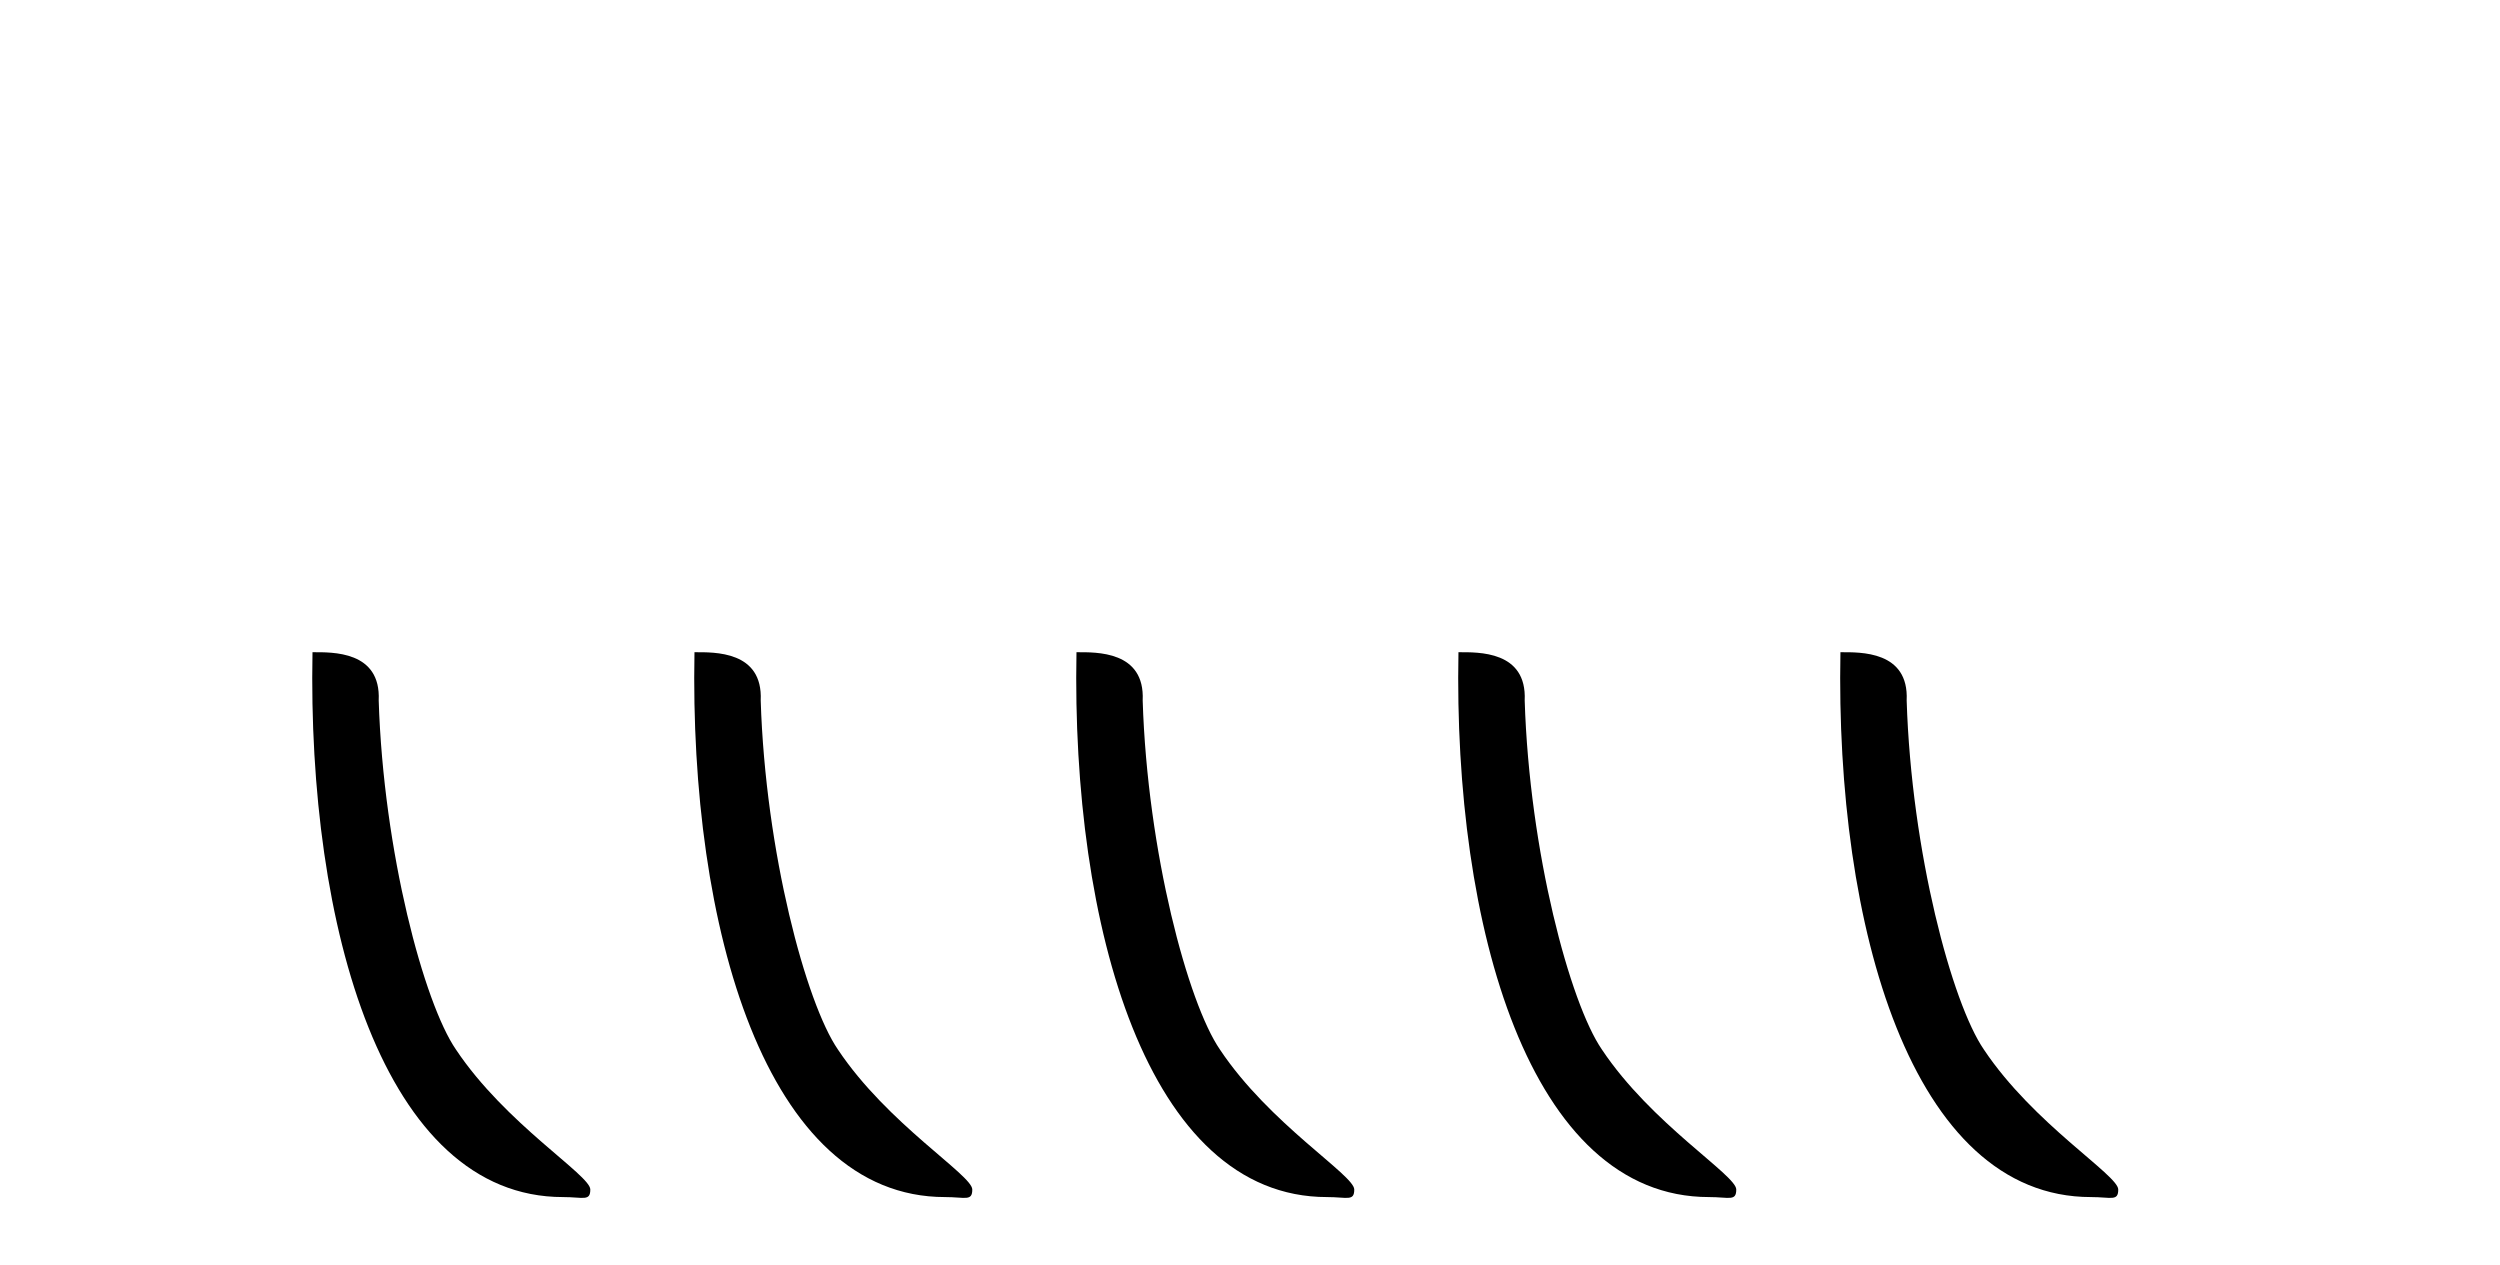
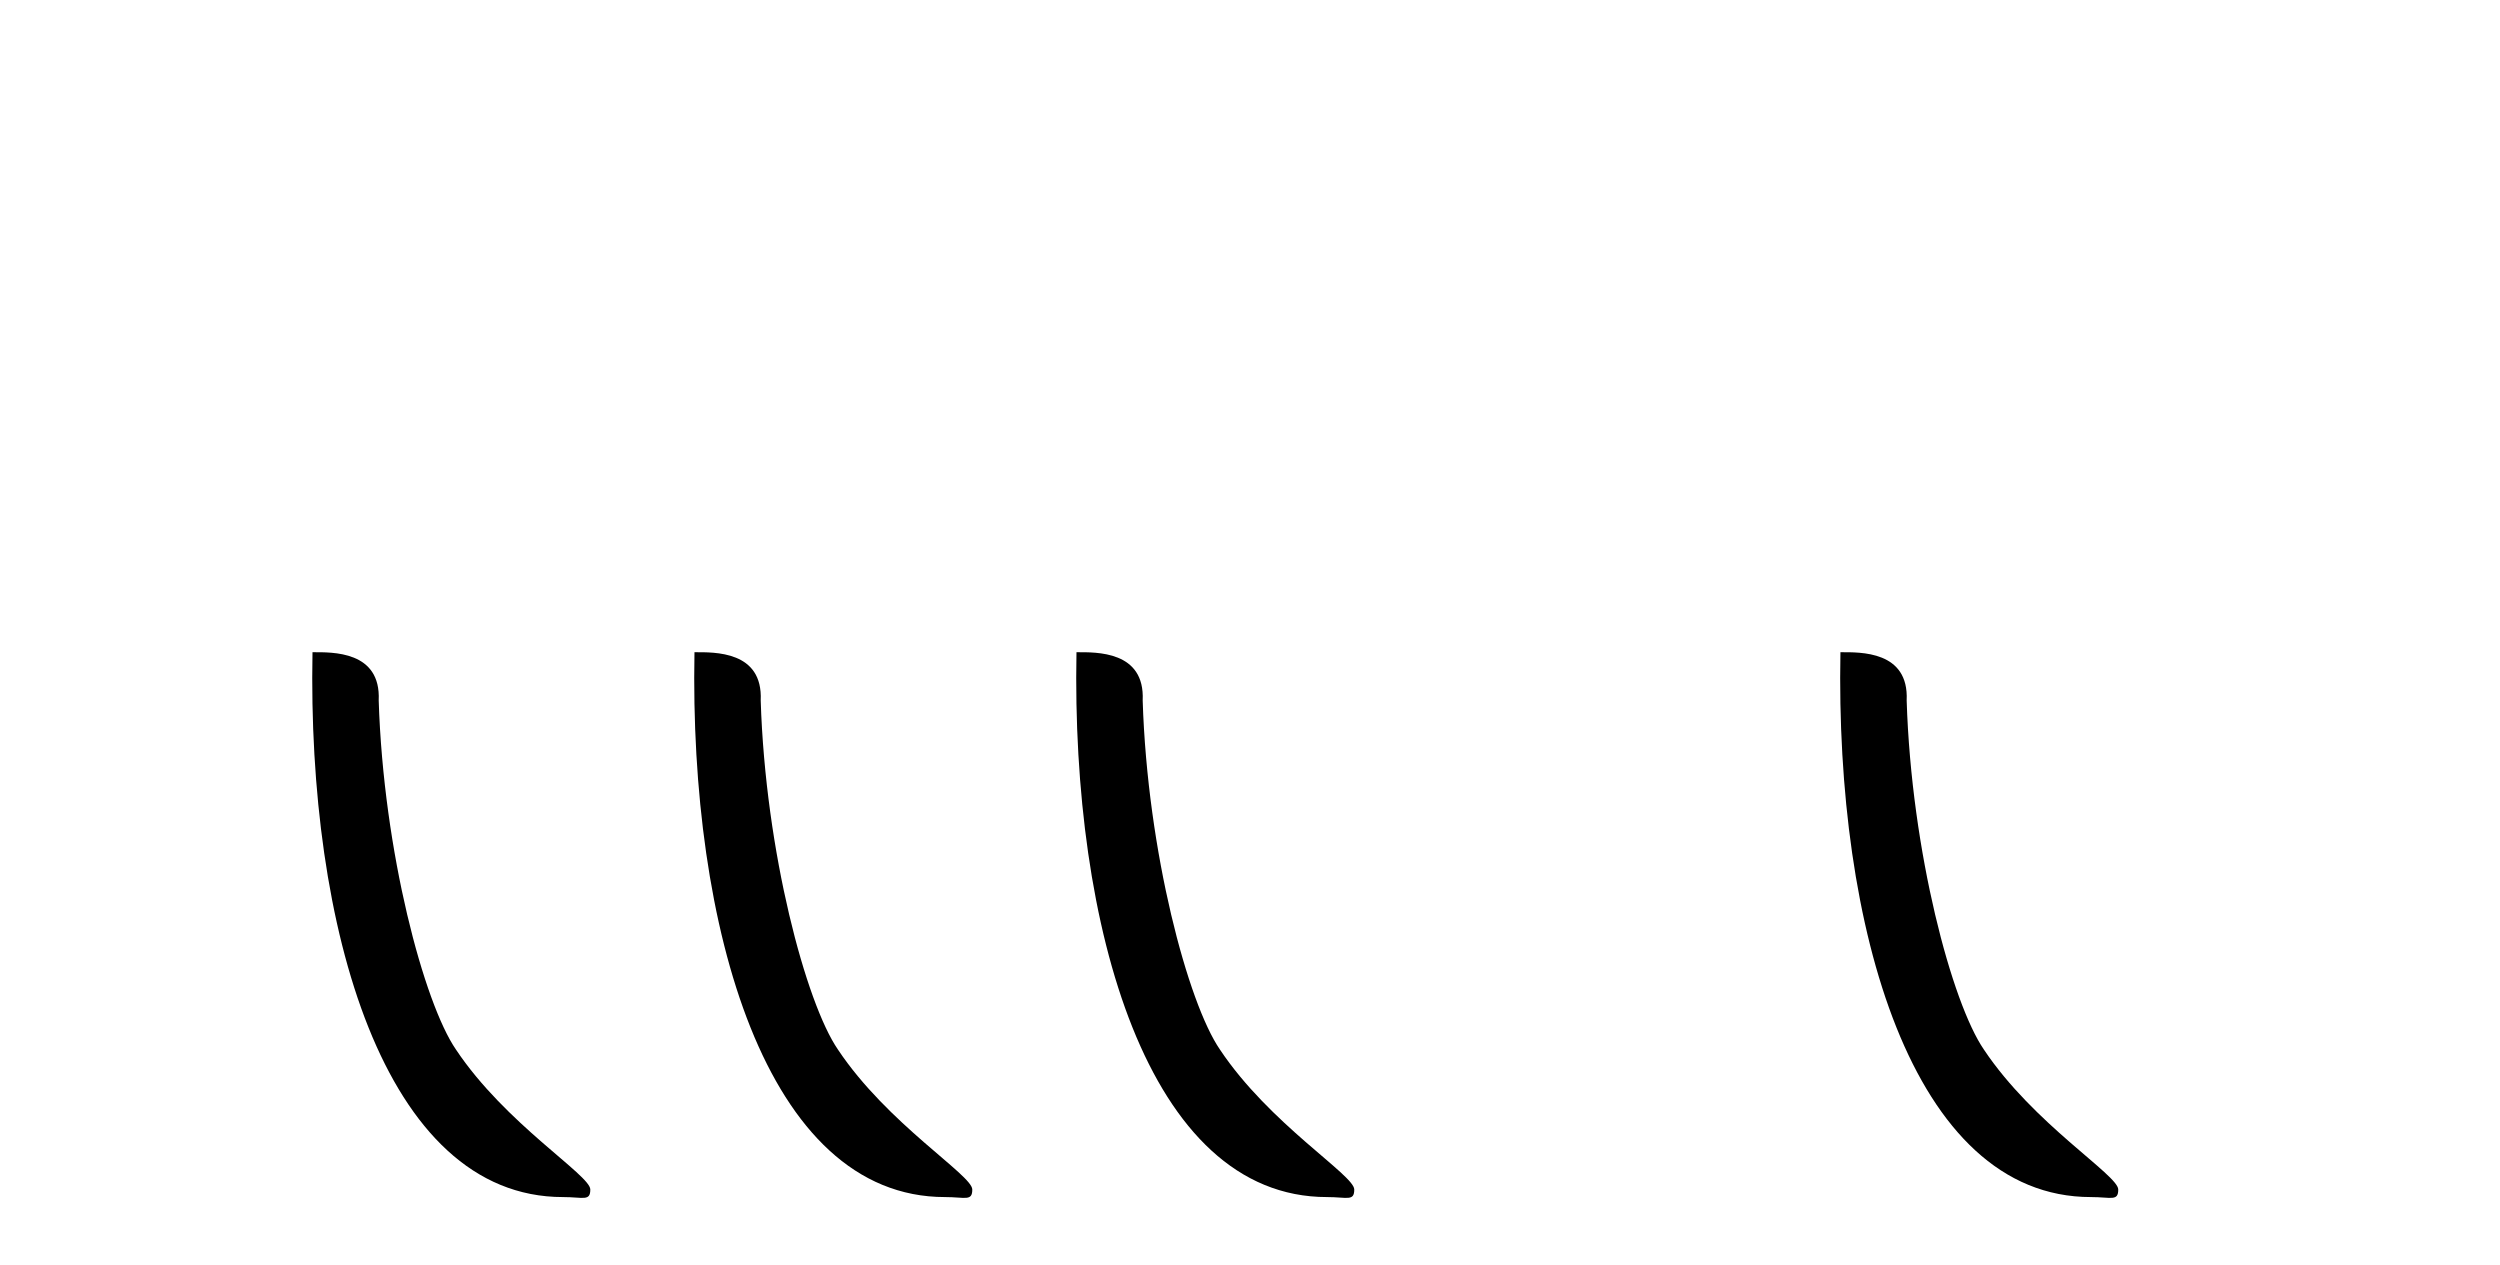
<svg xmlns="http://www.w3.org/2000/svg" width="81.0" height="41.0">
  <path d="M 18.241 38.785 C 18.895 38.785 19.126 38.932 19.126 38.539 C 19.126 38.071 16.38 36.418 14.772 34.004 C 13.741 32.504 12.424 27.607 12.27 22.695 C 12.347 21.083 10.765 21.132 10.125 21.132 C 9.954 30.016 12.429 38.785 18.241 38.785 Z" style="fill:#000000;stroke:none" />
  <path d="M 30.618 38.785 C 31.271 38.785 31.503 38.932 31.502 38.539 C 31.502 38.071 28.756 36.418 27.148 34.004 C 26.117 32.504 24.8 27.607 24.647 22.695 C 24.723 21.083 23.142 21.132 22.501 21.132 C 22.331 30.016 24.805 38.785 30.618 38.785 Z" style="fill:#000000;stroke:none" />
  <path d="M 42.994 38.785 C 43.648 38.785 43.879 38.932 43.878 38.539 C 43.878 38.071 41.132 36.418 39.525 34.004 C 38.493 32.504 37.176 27.607 37.023 22.695 C 37.1 21.083 35.518 21.132 34.878 21.132 C 34.707 30.016 37.181 38.785 42.994 38.785 Z" style="fill:#000000;stroke:none" />
-   <path d="M 55.37 38.785 C 56.024 38.785 56.255 38.932 56.255 38.539 C 56.255 38.071 53.509 36.418 51.901 34.004 C 50.87 32.504 49.553 27.607 49.4 22.695 C 49.476 21.083 47.895 21.132 47.254 21.132 C 47.083 30.016 49.558 38.785 55.37 38.785 Z" style="fill:#000000;stroke:none" />
  <path d="M 67.747 38.785 C 68.401 38.785 68.632 38.932 68.631 38.539 C 68.631 38.071 65.885 36.418 64.277 34.004 C 63.246 32.504 61.929 27.607 61.776 22.695 C 61.853 21.083 60.271 21.132 59.63 21.132 C 59.46 30.016 61.934 38.785 67.747 38.785 Z" style="fill:#000000;stroke:none" />
</svg>